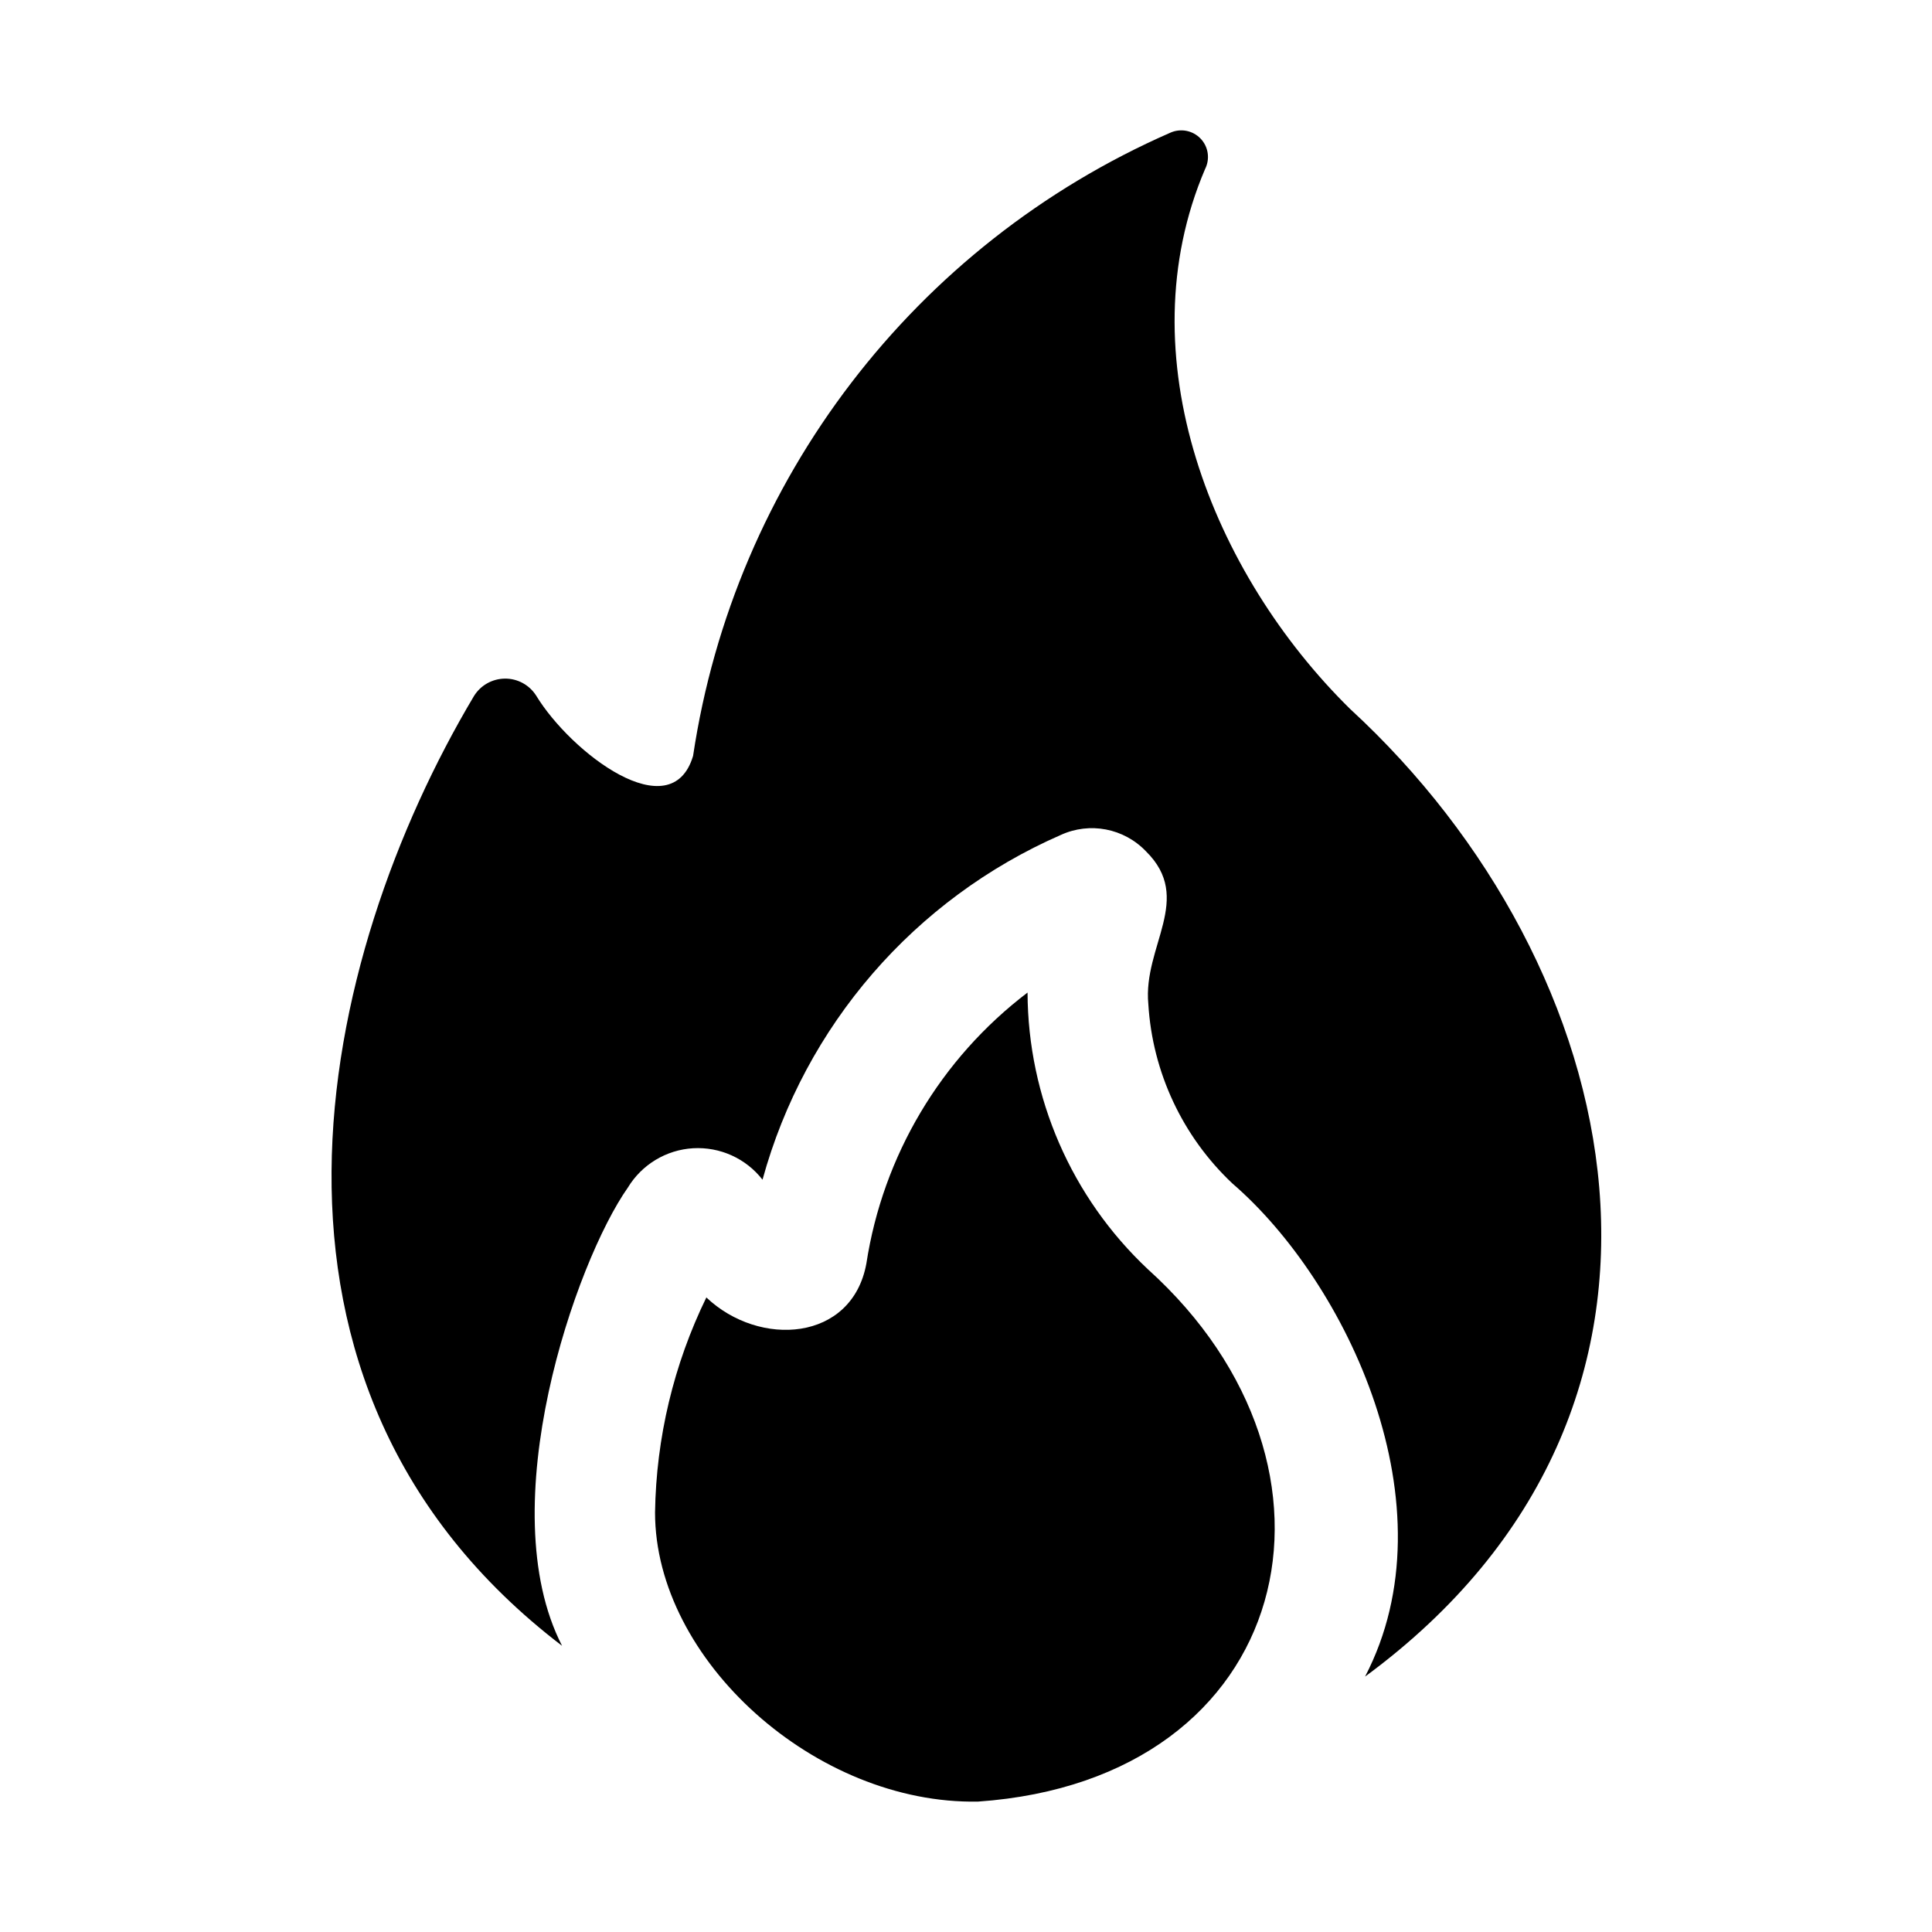
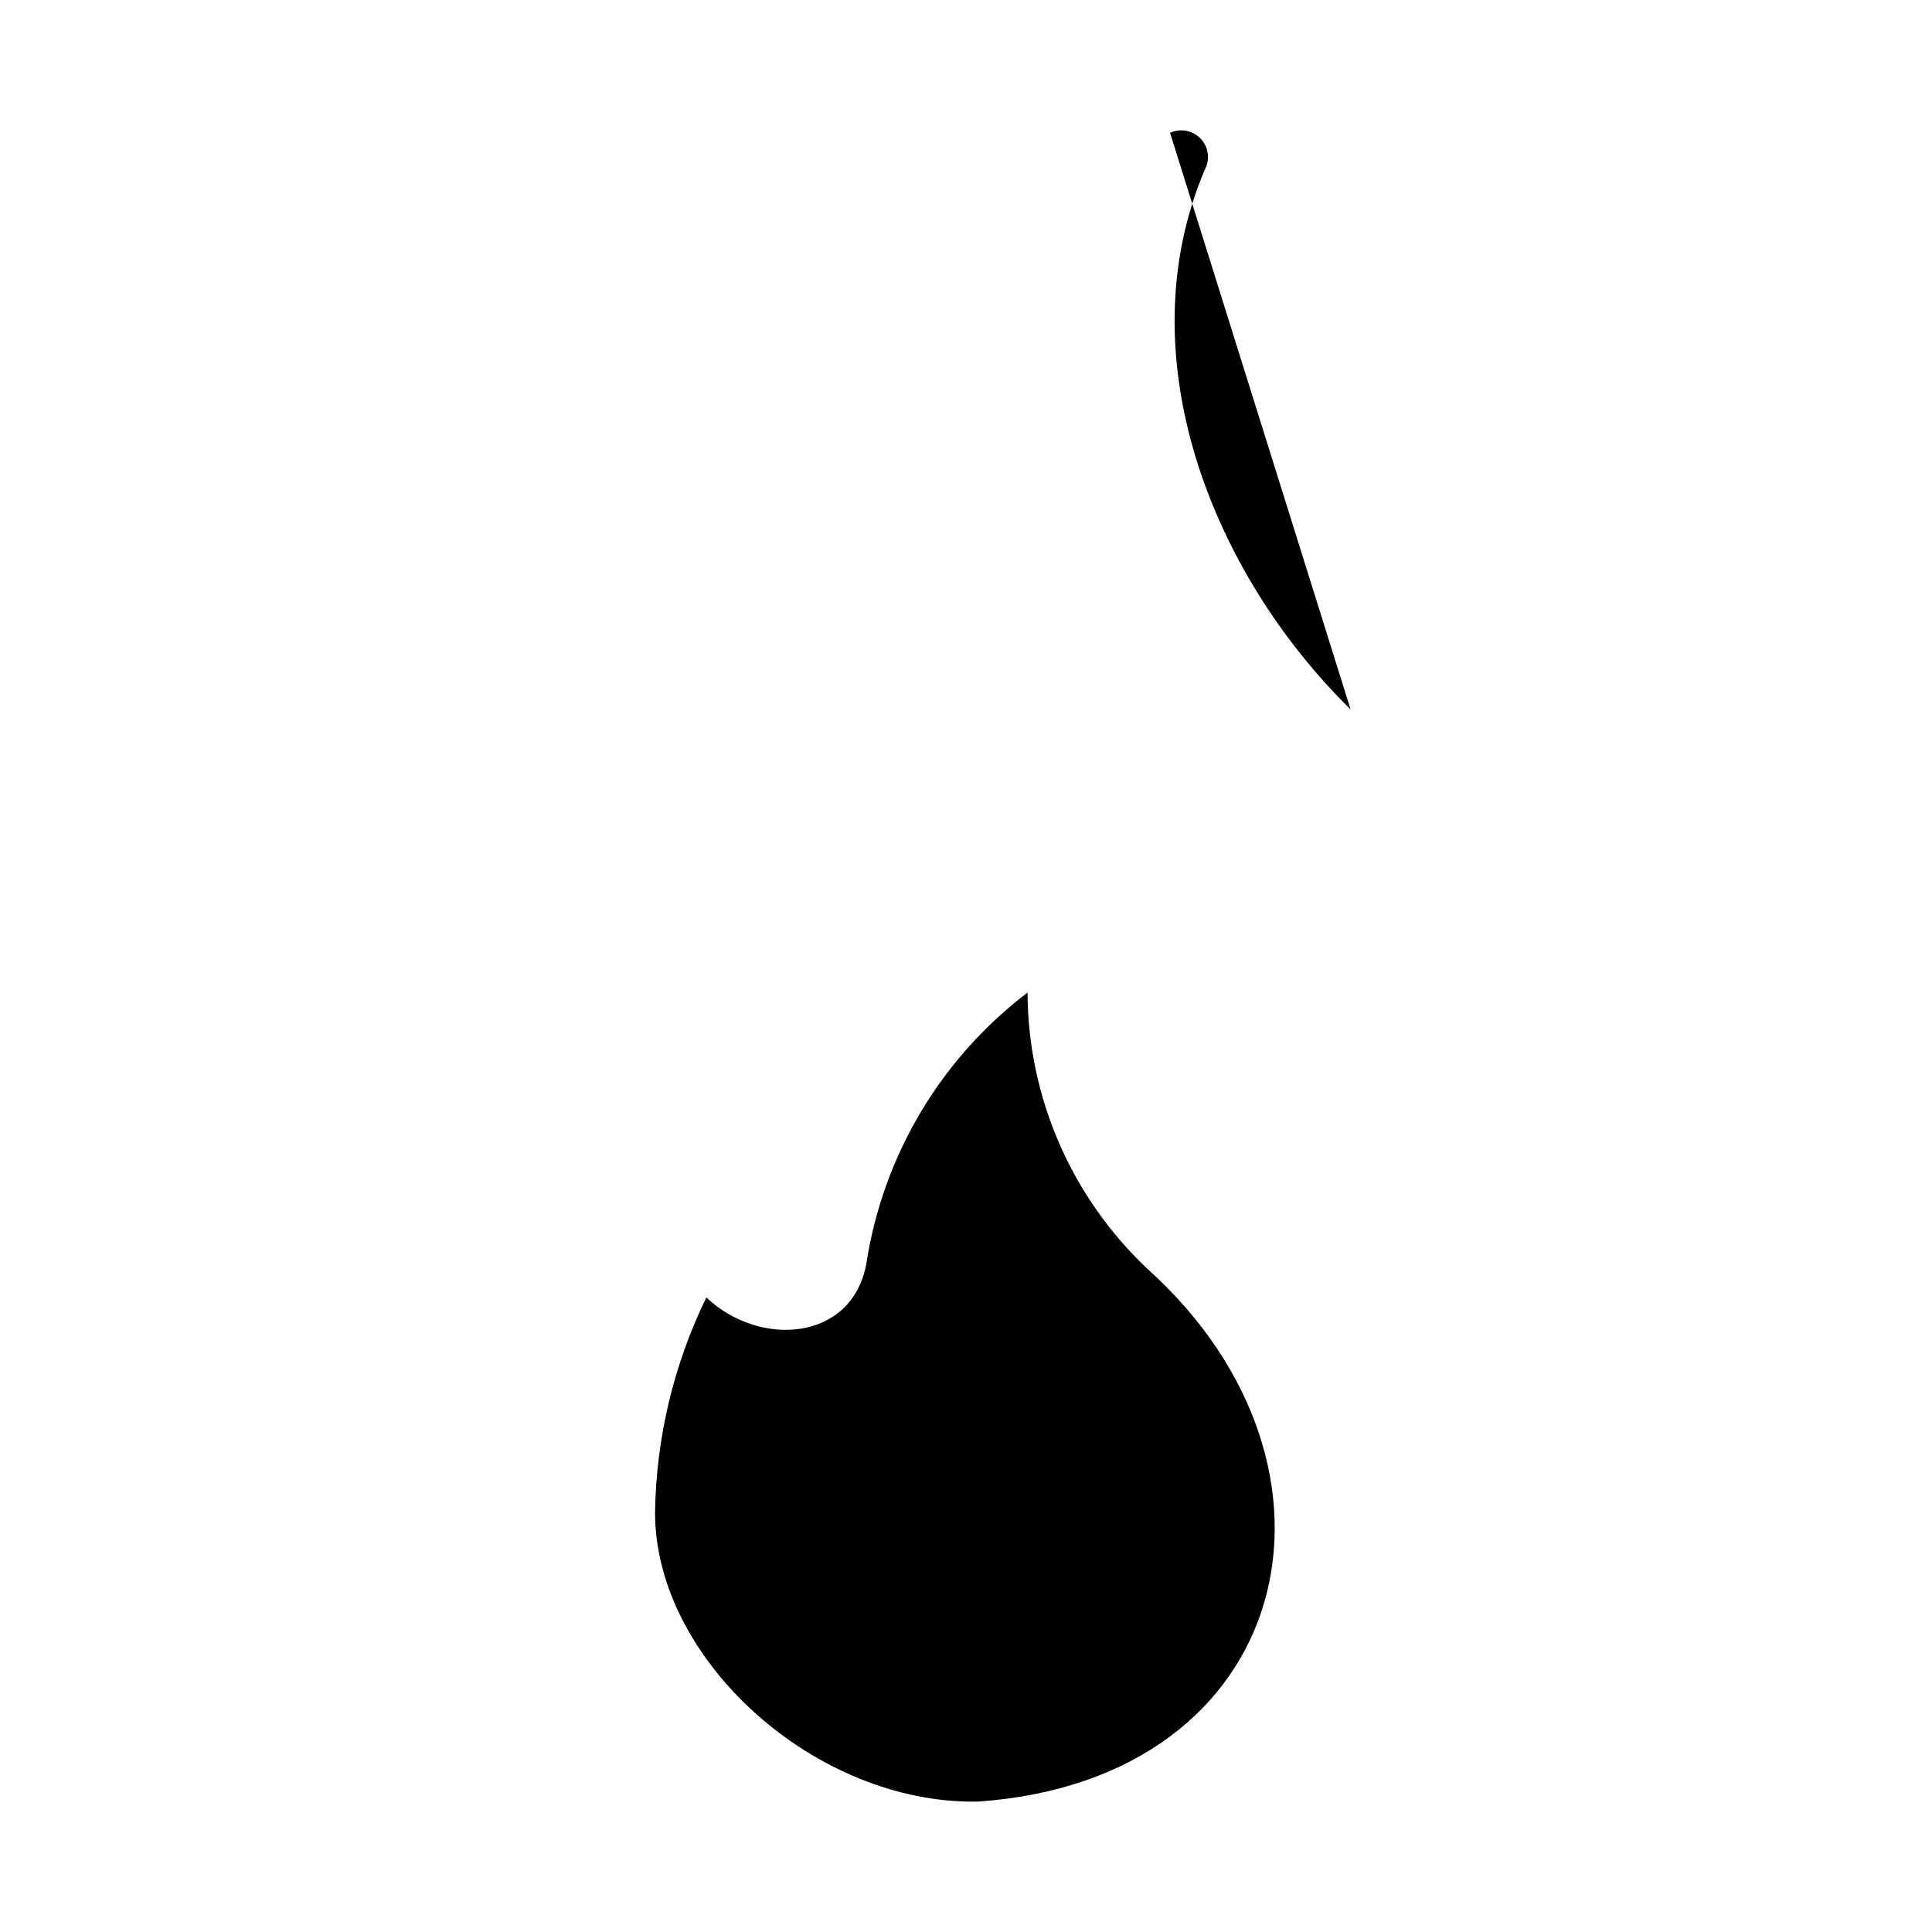
<svg xmlns="http://www.w3.org/2000/svg" width="30px" height="30px" version="1.1" viewBox="0 0 1200 1200">
-   <path d="m712.87 788.26c136.97 123.42 91.594 316.97-105.38 330.74-100.69 1.922-200.68-87.844-200.63-179.63 0.703-46.312 11.578-91.875 31.875-133.5 32.953 31.266 90.469 27.469 99.375-21 10.266-66.984 46.172-127.36 100.12-168.37 0.234 65.062 27.234 127.18 74.625 171.74zm126-347.63c-85.922-84.328-139.97-219.56-90.375-335.63 3.188-6.281 2.062-13.922-2.859-18.984s-12.469-6.469-18.891-3.516c-158.72 69.516-270.61 215.68-296.26 387-13.547 45.516-75.797-1.828-97.5-37.5-4.219-6.609-11.578-10.594-19.406-10.5-7.875 0.094-15.094 4.172-19.219 10.875-96.75 162.47-157.31 427.92 54.75 589.87-44.391-86.391 8.438-238.6 40.875-284.63 8.672-14.297 23.812-23.438 40.547-24.422 16.688-0.938 32.812 6.328 43.078 19.547 26.25-95.672 94.359-174.37 185.26-214.13 18-8.25 39.188-4.172 52.875 10.125 29.953 29.438-1.922 58.922 1.5 94.875 2.578 42.422 21.234 82.219 52.125 111.38 71.156 61.312 137.58 200.68 82.5 306.37 227.58-167.39 163.31-442.08-9-600.74z" />
+   <path d="m712.87 788.26c136.97 123.42 91.594 316.97-105.38 330.74-100.69 1.922-200.68-87.844-200.63-179.63 0.703-46.312 11.578-91.875 31.875-133.5 32.953 31.266 90.469 27.469 99.375-21 10.266-66.984 46.172-127.36 100.12-168.37 0.234 65.062 27.234 127.18 74.625 171.74zm126-347.63c-85.922-84.328-139.97-219.56-90.375-335.63 3.188-6.281 2.062-13.922-2.859-18.984s-12.469-6.469-18.891-3.516z" />
</svg>